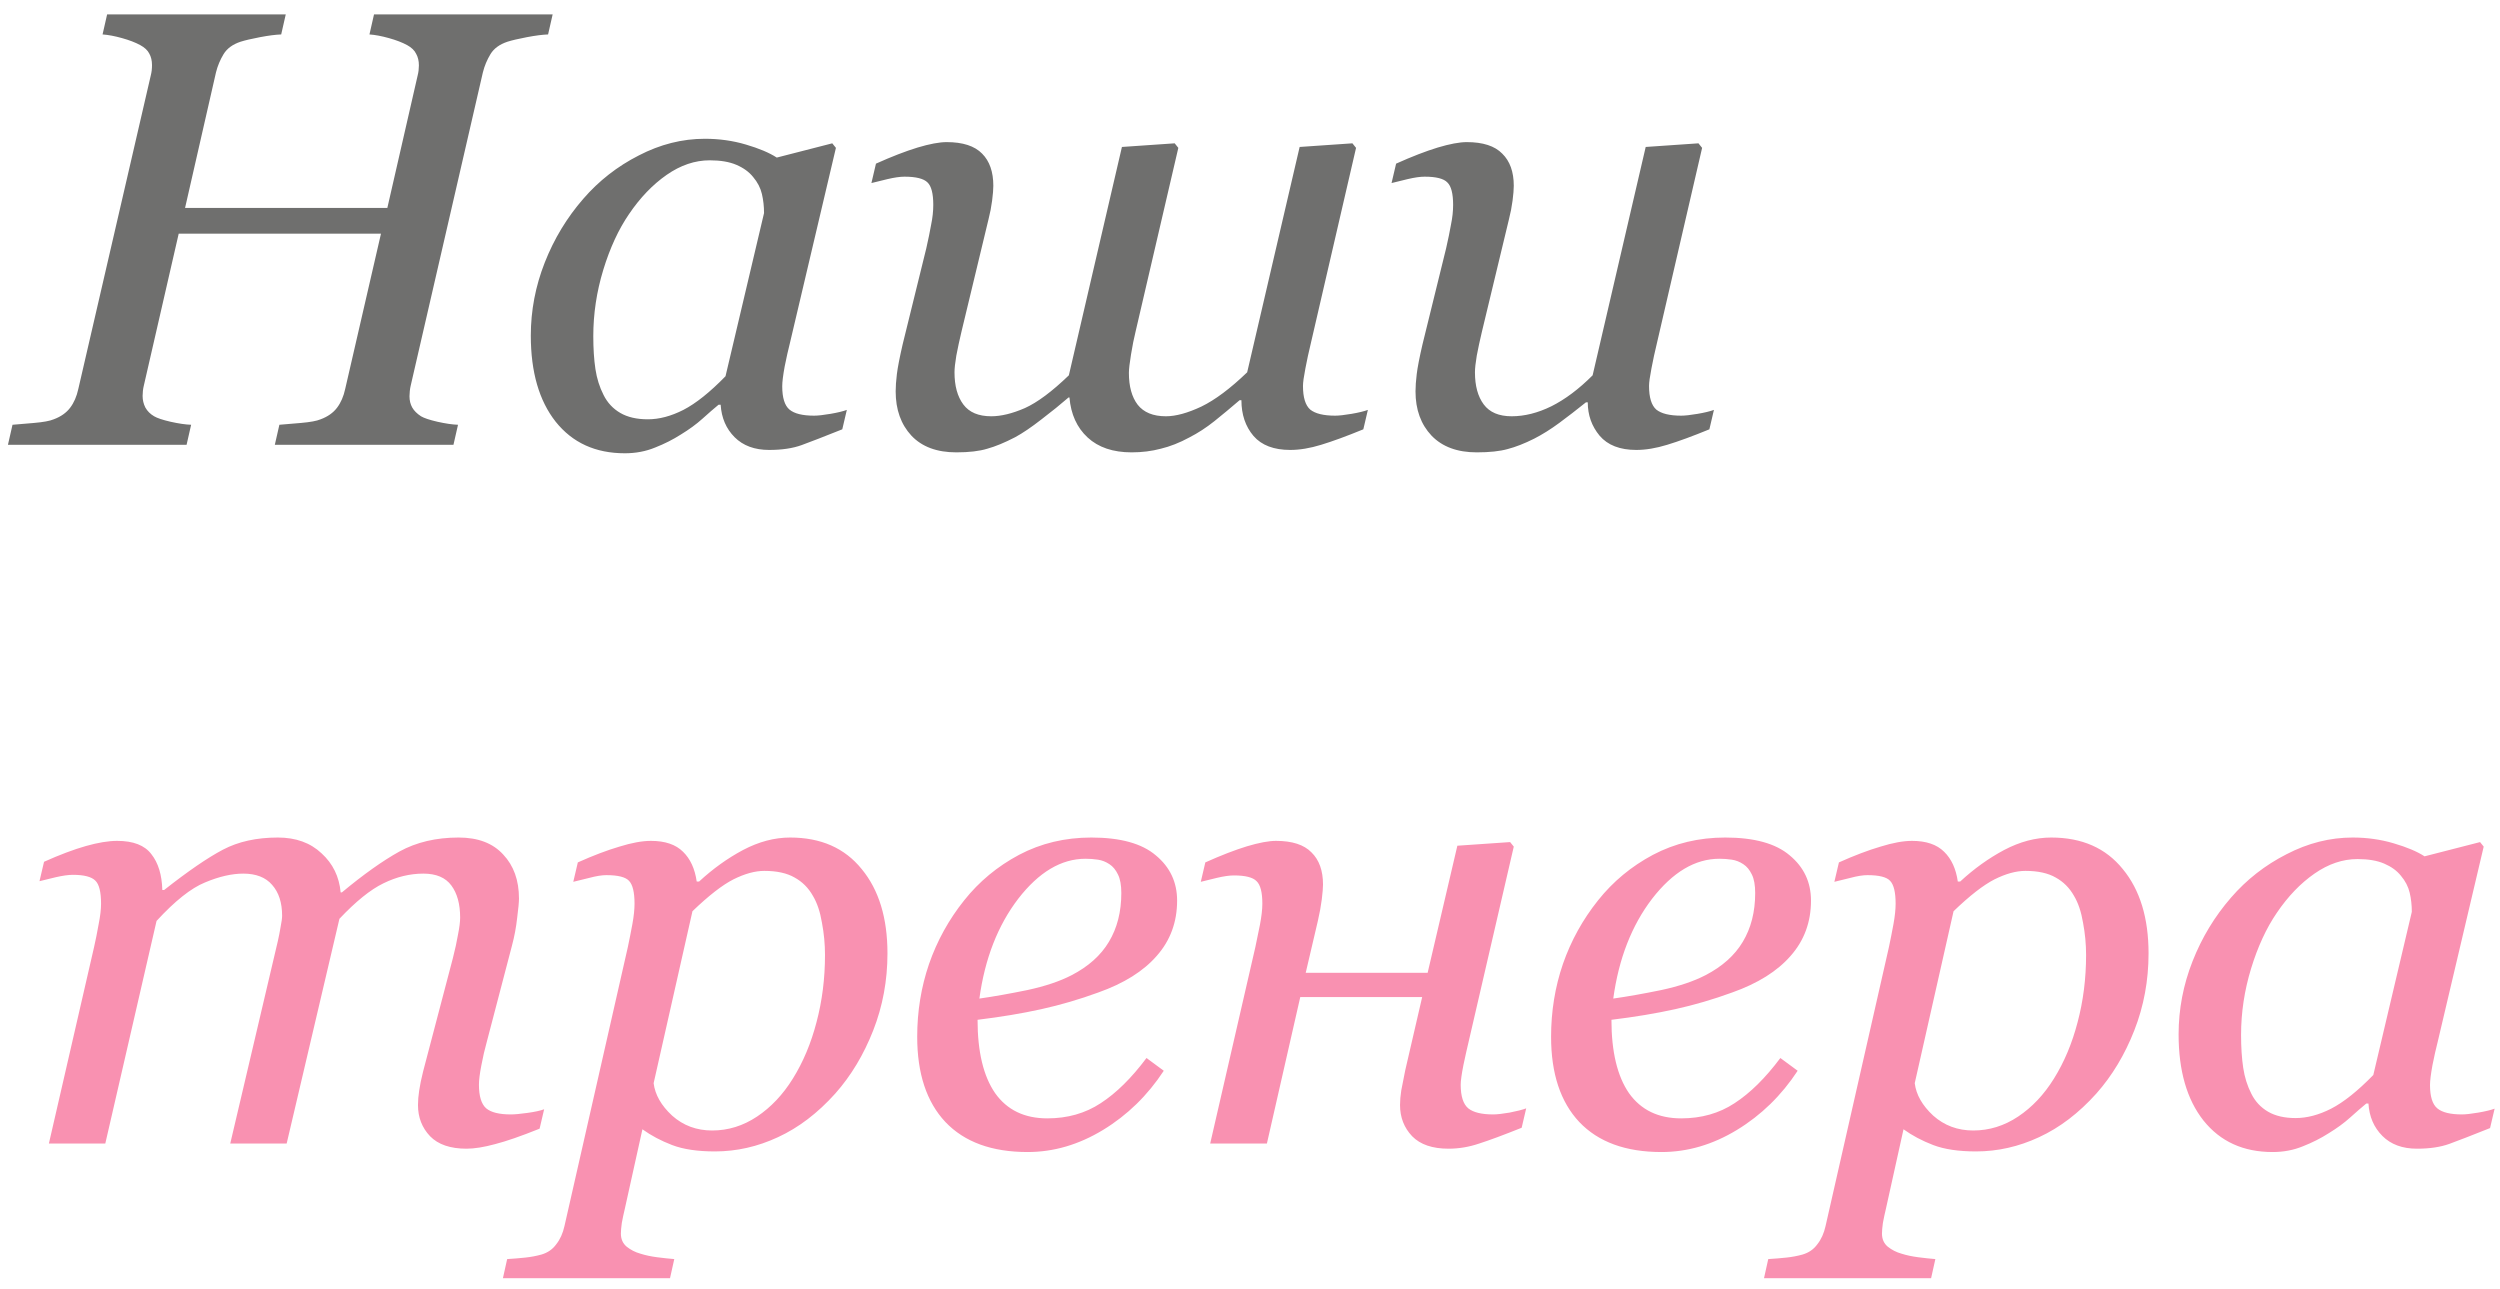
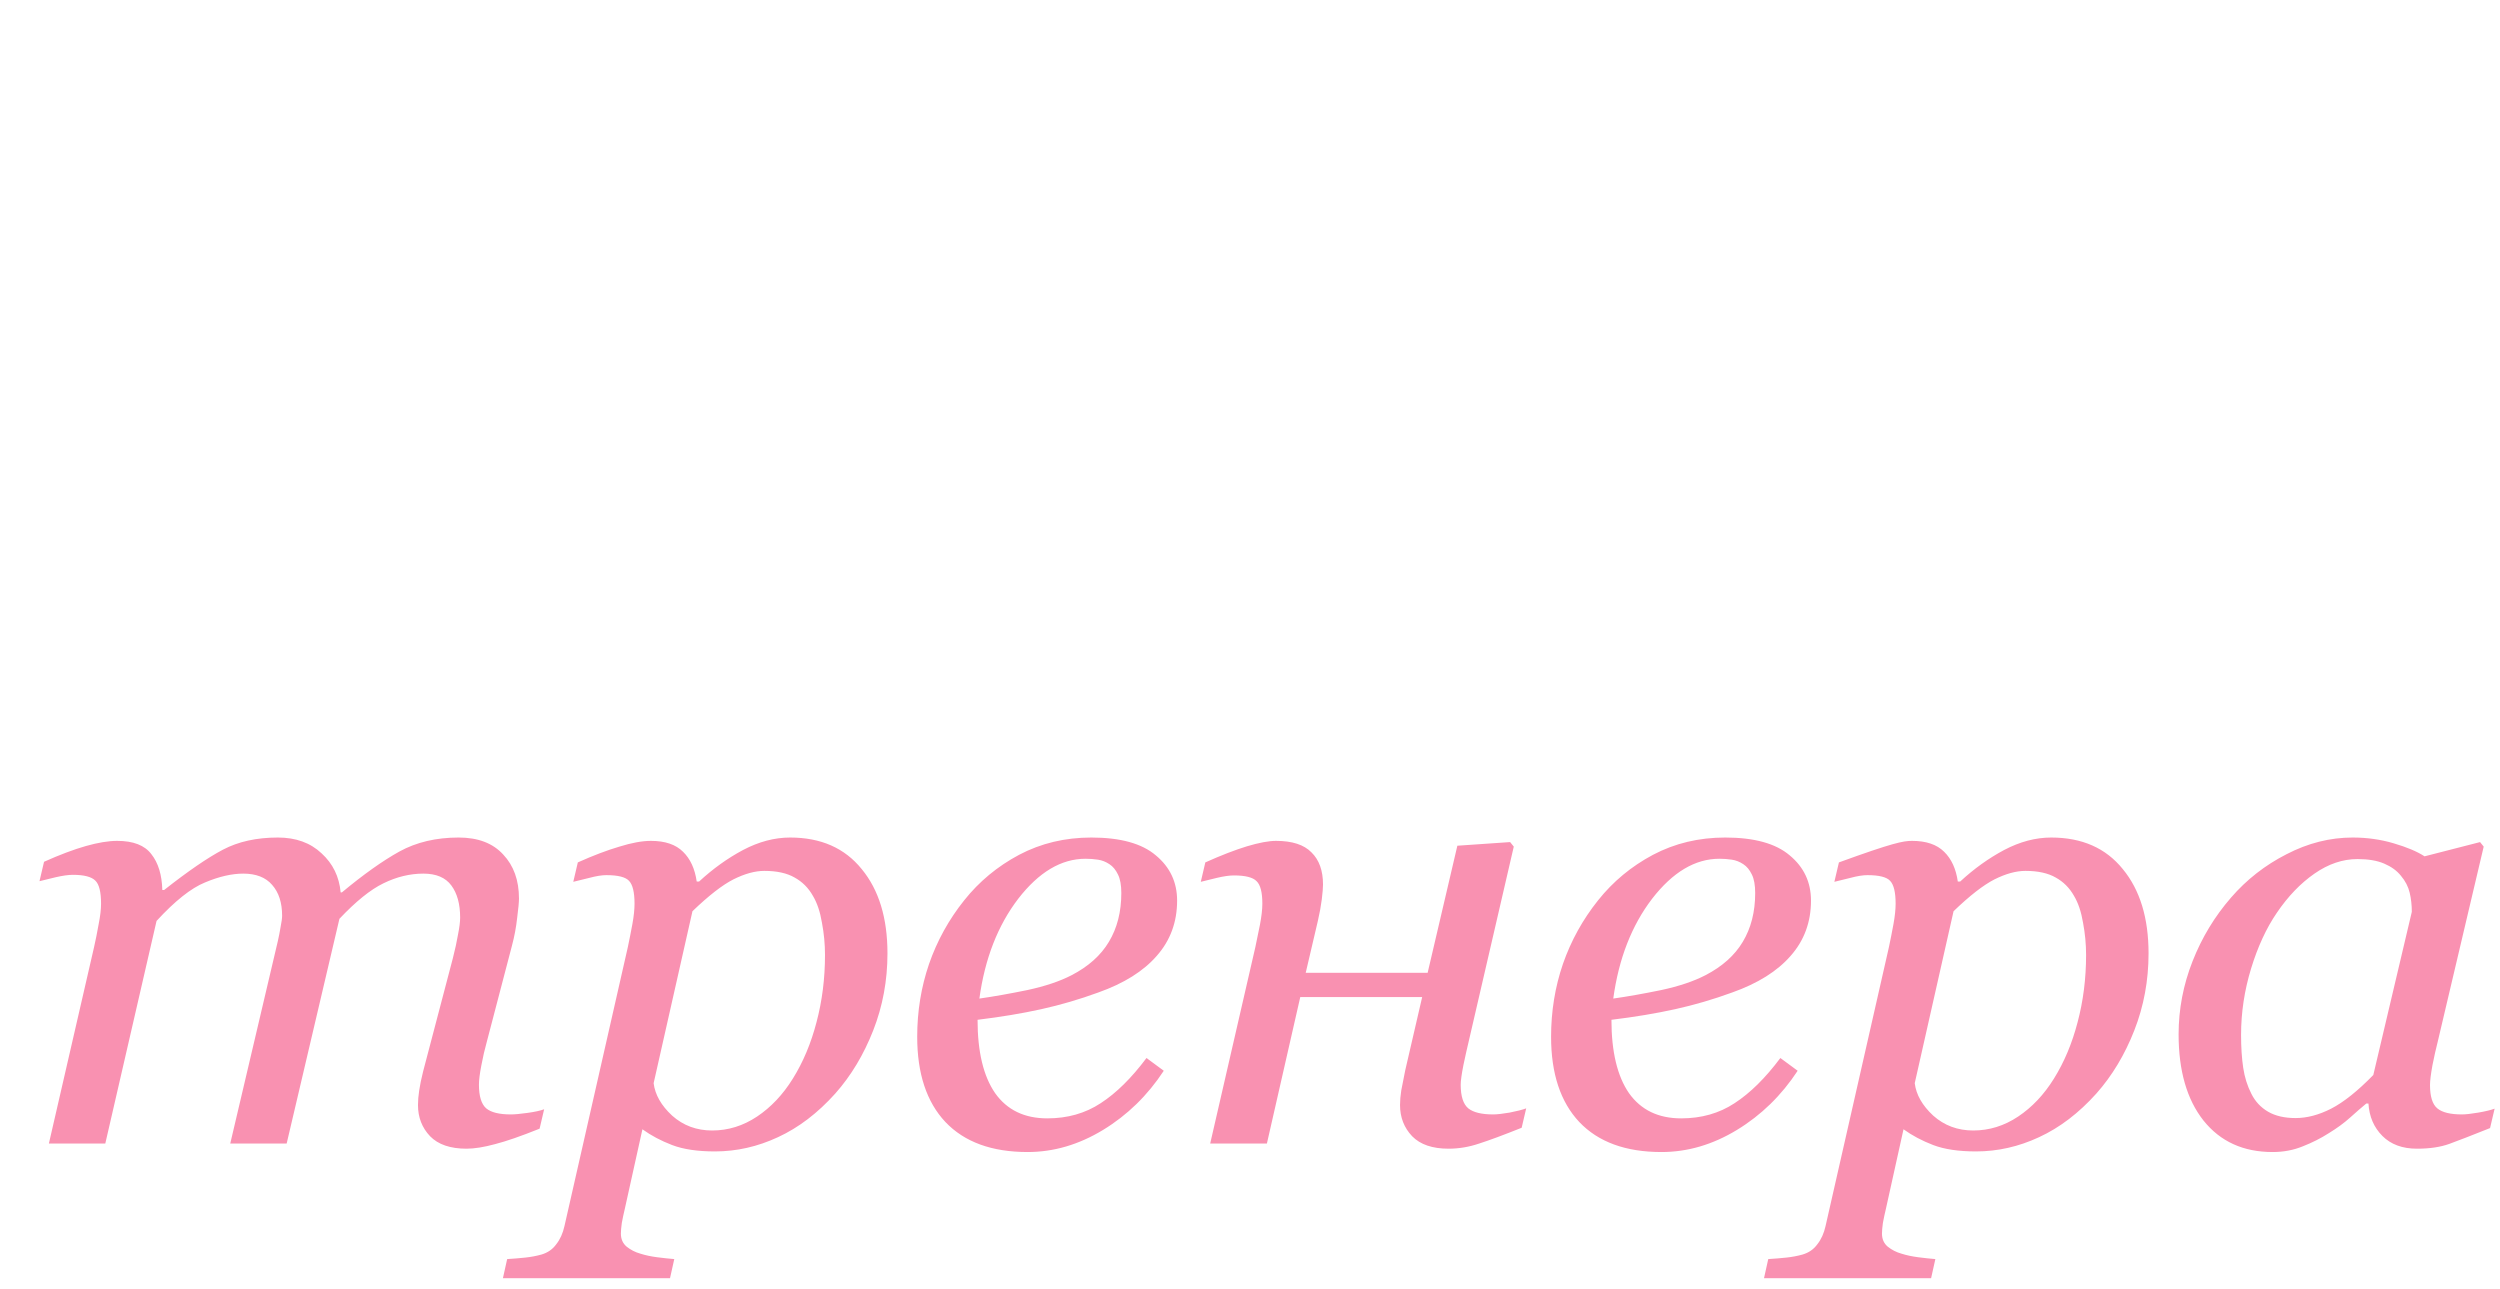
<svg xmlns="http://www.w3.org/2000/svg" width="161" height="83" viewBox="0 0 161 83" fill="none">
-   <path d="M35.59 0.929L35.297 2.218C34.932 2.231 34.477 2.29 33.93 2.394C33.383 2.498 32.966 2.596 32.68 2.687C32.172 2.856 31.807 3.123 31.586 3.488C31.365 3.852 31.202 4.243 31.098 4.66L26.449 24.835C26.423 24.94 26.404 25.057 26.391 25.187C26.378 25.317 26.371 25.428 26.371 25.519C26.371 25.793 26.43 26.033 26.547 26.242C26.664 26.45 26.853 26.639 27.113 26.808C27.309 26.925 27.66 27.043 28.168 27.16C28.689 27.277 29.131 27.342 29.496 27.355L29.203 28.644H17.699L17.992 27.355C18.318 27.329 18.78 27.29 19.379 27.238C19.978 27.186 20.401 27.108 20.648 27.003C21.104 26.834 21.456 26.587 21.703 26.261C21.951 25.936 22.126 25.532 22.23 25.05L24.535 15.05H11.508L9.262 24.835C9.236 24.94 9.216 25.05 9.203 25.168C9.19 25.285 9.184 25.395 9.184 25.5C9.184 25.76 9.242 26.007 9.359 26.242C9.49 26.476 9.678 26.665 9.926 26.808C10.121 26.925 10.473 27.043 10.98 27.16C11.501 27.277 11.944 27.342 12.309 27.355L12.016 28.644H0.512L0.805 27.355C1.13 27.329 1.592 27.29 2.191 27.238C2.79 27.186 3.214 27.108 3.461 27.003C3.917 26.834 4.268 26.587 4.516 26.261C4.763 25.936 4.939 25.532 5.043 25.05L9.711 4.855C9.737 4.751 9.757 4.647 9.77 4.542C9.783 4.425 9.789 4.308 9.789 4.191C9.789 3.904 9.73 3.657 9.613 3.449C9.509 3.24 9.314 3.058 9.027 2.902C8.715 2.733 8.324 2.583 7.855 2.453C7.387 2.322 6.97 2.244 6.605 2.218L6.898 0.929H18.402L18.109 2.218C17.745 2.231 17.289 2.29 16.742 2.394C16.195 2.498 15.779 2.596 15.492 2.687C14.984 2.856 14.62 3.123 14.398 3.488C14.177 3.852 14.014 4.243 13.91 4.66L11.918 13.39H24.945L26.898 4.855C26.924 4.751 26.944 4.647 26.957 4.542C26.97 4.425 26.977 4.315 26.977 4.21C26.977 3.924 26.918 3.677 26.801 3.468C26.697 3.247 26.501 3.058 26.215 2.902C25.902 2.733 25.512 2.583 25.043 2.453C24.574 2.322 24.158 2.244 23.793 2.218L24.086 0.929H35.59ZM46.411 26.066H46.274C45.988 26.3 45.643 26.6 45.239 26.964C44.848 27.316 44.386 27.654 43.852 27.98C43.344 28.305 42.791 28.585 42.192 28.82C41.593 29.067 40.942 29.191 40.239 29.191C38.351 29.191 36.867 28.514 35.786 27.16C34.718 25.805 34.184 23.956 34.184 21.613C34.184 19.998 34.484 18.429 35.083 16.906C35.682 15.382 36.509 14.015 37.563 12.804C38.566 11.645 39.757 10.714 41.138 10.011C42.518 9.295 43.937 8.937 45.395 8.937C46.32 8.937 47.199 9.061 48.032 9.308C48.878 9.556 49.542 9.835 50.024 10.148L53.598 9.23L53.833 9.523L50.864 22.121C50.76 22.524 50.649 23.019 50.532 23.605C50.428 24.178 50.376 24.601 50.376 24.875C50.376 25.617 50.532 26.118 50.844 26.378C51.157 26.639 51.684 26.769 52.427 26.769C52.674 26.769 53.026 26.73 53.481 26.652C53.937 26.574 54.288 26.489 54.536 26.398L54.243 27.648C53.071 28.117 52.199 28.455 51.626 28.664C51.053 28.872 50.356 28.976 49.536 28.976C48.598 28.976 47.856 28.703 47.309 28.156C46.763 27.609 46.463 26.912 46.411 26.066ZM49.204 13.722C49.204 13.293 49.158 12.882 49.067 12.492C48.976 12.101 48.787 11.736 48.501 11.398C48.24 11.072 47.882 10.812 47.427 10.617C46.971 10.421 46.398 10.324 45.708 10.324C44.757 10.324 43.833 10.636 42.934 11.261C42.036 11.886 41.229 12.726 40.513 13.781C39.835 14.77 39.282 15.968 38.852 17.375C38.423 18.781 38.208 20.206 38.208 21.652C38.208 22.446 38.253 23.149 38.344 23.761C38.436 24.373 38.611 24.933 38.872 25.441C39.119 25.936 39.477 26.32 39.946 26.593C40.415 26.867 41.007 27.003 41.723 27.003C42.453 27.003 43.214 26.802 44.009 26.398C44.816 25.981 45.721 25.259 46.723 24.23L49.204 13.722ZM68.873 25.597H68.814C68.319 26.027 67.74 26.496 67.076 27.003C66.425 27.511 65.858 27.895 65.377 28.156C64.7 28.507 64.1 28.755 63.58 28.898C63.072 29.054 62.408 29.132 61.587 29.132C60.337 29.132 59.374 28.774 58.697 28.058C58.02 27.329 57.681 26.378 57.681 25.206C57.681 24.894 57.707 24.523 57.759 24.093C57.812 23.664 57.935 23.026 58.13 22.179L59.654 15.988C59.784 15.415 59.888 14.907 59.966 14.464C60.058 14.022 60.103 13.598 60.103 13.195C60.103 12.466 59.979 11.984 59.732 11.749C59.485 11.502 58.99 11.378 58.248 11.378C57.961 11.378 57.597 11.431 57.154 11.535C56.711 11.639 56.366 11.723 56.119 11.789L56.412 10.539C57.427 10.083 58.319 9.738 59.087 9.503C59.869 9.269 60.494 9.152 60.962 9.152C62.004 9.152 62.766 9.399 63.248 9.894C63.729 10.376 63.97 11.066 63.97 11.964C63.97 12.199 63.944 12.518 63.892 12.921C63.84 13.325 63.762 13.729 63.658 14.132L61.919 21.359C61.789 21.906 61.679 22.42 61.587 22.902C61.509 23.371 61.47 23.729 61.47 23.976C61.47 24.849 61.659 25.539 62.037 26.046C62.414 26.554 63.013 26.808 63.834 26.808C64.472 26.808 65.194 26.632 66.002 26.281C66.809 25.916 67.753 25.213 68.834 24.171L72.252 9.464L75.65 9.23L75.884 9.523L73.13 21.359C73.026 21.776 72.929 22.264 72.838 22.824C72.746 23.384 72.701 23.781 72.701 24.015C72.701 24.887 72.89 25.571 73.267 26.066C73.658 26.561 74.263 26.808 75.084 26.808C75.722 26.808 76.483 26.6 77.369 26.183C78.254 25.753 79.237 25.018 80.318 23.976L83.697 9.464L87.095 9.23L87.33 9.523L84.419 22.101C84.289 22.635 84.172 23.175 84.068 23.722C83.964 24.256 83.912 24.634 83.912 24.855C83.912 25.597 84.068 26.105 84.38 26.378C84.706 26.639 85.24 26.769 85.982 26.769C86.229 26.769 86.581 26.73 87.037 26.652C87.492 26.574 87.844 26.489 88.091 26.398L87.798 27.648C86.718 28.091 85.813 28.423 85.084 28.644C84.367 28.865 83.703 28.976 83.091 28.976C82.037 28.976 81.249 28.677 80.728 28.078C80.207 27.466 79.947 26.697 79.947 25.773H79.83C79.27 26.255 78.729 26.704 78.209 27.121C77.688 27.537 77.147 27.889 76.588 28.175C75.963 28.514 75.35 28.755 74.752 28.898C74.166 29.054 73.541 29.132 72.877 29.132C71.679 29.132 70.735 28.813 70.044 28.175C69.354 27.537 68.964 26.678 68.873 25.597ZM102.252 25.91H102.135C101.536 26.391 100.963 26.834 100.416 27.238C99.87 27.641 99.329 27.98 98.795 28.253C98.17 28.566 97.604 28.787 97.096 28.918C96.588 29.061 95.924 29.132 95.104 29.132C93.854 29.132 92.884 28.774 92.194 28.058C91.504 27.329 91.159 26.378 91.159 25.206C91.159 24.894 91.185 24.523 91.237 24.093C91.289 23.664 91.412 23.026 91.608 22.179L93.131 15.988C93.261 15.415 93.366 14.907 93.444 14.464C93.535 14.022 93.581 13.598 93.581 13.195C93.581 12.466 93.457 11.984 93.209 11.749C92.975 11.502 92.487 11.378 91.745 11.378C91.458 11.378 91.094 11.431 90.651 11.535C90.208 11.639 89.863 11.723 89.616 11.789L89.909 10.539C90.924 10.083 91.816 9.738 92.584 9.503C93.366 9.269 93.991 9.152 94.459 9.152C95.501 9.152 96.263 9.399 96.745 9.894C97.239 10.376 97.487 11.066 97.487 11.964C97.487 12.199 97.461 12.518 97.409 12.921C97.356 13.325 97.278 13.729 97.174 14.132L95.436 21.359C95.306 21.906 95.195 22.42 95.104 22.902C95.026 23.371 94.987 23.729 94.987 23.976C94.987 24.849 95.175 25.539 95.553 26.046C95.931 26.554 96.53 26.808 97.35 26.808C98.183 26.808 99.036 26.593 99.909 26.164C100.794 25.721 101.679 25.057 102.565 24.171L105.983 9.464L109.381 9.23L109.616 9.523L106.705 22.101C106.575 22.635 106.458 23.175 106.354 23.722C106.25 24.256 106.198 24.634 106.198 24.855C106.198 25.597 106.354 26.105 106.666 26.378C106.992 26.639 107.526 26.769 108.268 26.769C108.515 26.769 108.867 26.73 109.323 26.652C109.778 26.574 110.13 26.489 110.377 26.398L110.084 27.648C109.004 28.091 108.099 28.423 107.37 28.644C106.653 28.865 105.989 28.976 105.377 28.976C104.323 28.976 103.535 28.67 103.014 28.058C102.506 27.446 102.252 26.73 102.252 25.91Z" fill="#6F6F6E" />
-   <path d="M35.043 71.437L34.75 72.687C33.552 73.169 32.595 73.501 31.879 73.683C31.163 73.878 30.551 73.976 30.043 73.976C29.001 73.976 28.22 73.709 27.699 73.175C27.178 72.628 26.918 71.958 26.918 71.164C26.918 70.877 26.944 70.565 26.996 70.226C27.048 69.874 27.133 69.464 27.25 68.996L29.164 61.71C29.307 61.151 29.418 60.643 29.496 60.187C29.587 59.731 29.633 59.367 29.633 59.093C29.633 58.221 29.444 57.531 29.066 57.023C28.689 56.515 28.09 56.261 27.27 56.261C26.397 56.261 25.538 56.47 24.691 56.886C23.858 57.29 22.914 58.052 21.859 59.171L18.461 73.644H14.828L17.895 60.597C17.96 60.311 18.018 60.011 18.07 59.699C18.135 59.373 18.168 59.132 18.168 58.976C18.168 58.13 17.953 57.466 17.523 56.984C17.107 56.502 16.488 56.261 15.668 56.261C14.926 56.261 14.105 56.45 13.207 56.828C12.309 57.192 11.267 58.019 10.082 59.308L6.781 73.644H3.148L6.059 60.988C6.163 60.532 6.26 60.044 6.352 59.523C6.456 59.002 6.508 58.559 6.508 58.195C6.508 57.44 6.384 56.945 6.137 56.71C5.889 56.463 5.408 56.339 4.691 56.339C4.405 56.339 4.034 56.391 3.578 56.496C3.135 56.6 2.79 56.684 2.543 56.749L2.836 55.499C3.852 55.044 4.75 54.705 5.531 54.484C6.312 54.263 6.983 54.152 7.543 54.152C8.585 54.152 9.32 54.438 9.75 55.011C10.193 55.571 10.427 56.339 10.453 57.316H10.57C12.107 56.105 13.37 55.239 14.359 54.718C15.349 54.197 16.527 53.937 17.895 53.937C19.053 53.937 19.991 54.276 20.707 54.953C21.436 55.617 21.846 56.456 21.938 57.472H22.016C23.409 56.313 24.646 55.434 25.727 54.835C26.82 54.236 28.09 53.937 29.535 53.937C30.785 53.937 31.742 54.302 32.406 55.031C33.083 55.747 33.422 56.691 33.422 57.863C33.422 58.097 33.383 58.514 33.305 59.113C33.24 59.712 33.129 60.304 32.973 60.89L31.332 67.16C31.215 67.576 31.104 68.058 31 68.605C30.896 69.139 30.844 69.555 30.844 69.855C30.844 70.597 31 71.105 31.312 71.378C31.625 71.639 32.152 71.769 32.895 71.769C33.142 71.769 33.5 71.737 33.969 71.671C34.438 71.606 34.796 71.528 35.043 71.437ZM57.153 61.398C57.153 63.143 56.847 64.796 56.235 66.359C55.623 67.921 54.809 69.276 53.794 70.421C52.661 71.684 51.431 72.622 50.102 73.234C48.787 73.846 47.433 74.152 46.04 74.152C44.92 74.152 44.002 74.015 43.286 73.742C42.57 73.468 41.932 73.13 41.372 72.726L40.239 77.843C40.161 78.169 40.096 78.475 40.044 78.761C40.005 79.048 39.985 79.276 39.985 79.445C39.985 79.796 40.109 80.076 40.356 80.285C40.617 80.493 40.91 80.643 41.235 80.734C41.561 80.838 41.925 80.916 42.329 80.968C42.733 81.02 43.097 81.059 43.423 81.085L43.149 82.316H32.388L32.661 81.085C33.078 81.059 33.468 81.027 33.833 80.988C34.197 80.949 34.542 80.884 34.868 80.793C35.272 80.675 35.591 80.454 35.825 80.128C36.072 79.816 36.248 79.425 36.352 78.957L40.434 60.988C40.538 60.493 40.636 59.998 40.727 59.503C40.819 58.996 40.864 58.559 40.864 58.195C40.864 57.466 40.747 56.977 40.513 56.73C40.291 56.483 39.803 56.359 39.048 56.359C38.761 56.359 38.397 56.417 37.954 56.535C37.511 56.639 37.166 56.724 36.919 56.789L37.212 55.539C38.201 55.096 39.093 54.757 39.888 54.523C40.682 54.276 41.359 54.152 41.919 54.152C42.83 54.152 43.52 54.386 43.989 54.855C44.458 55.311 44.751 55.949 44.868 56.769H45.024C45.91 55.949 46.854 55.272 47.856 54.738C48.872 54.204 49.881 53.937 50.884 53.937C52.863 53.937 54.399 54.614 55.493 55.968C56.6 57.309 57.153 59.119 57.153 61.398ZM51.059 69.464C51.723 68.397 52.231 67.186 52.583 65.832C52.947 64.464 53.13 63.019 53.13 61.496C53.13 60.806 53.065 60.115 52.934 59.425C52.817 58.722 52.622 58.143 52.348 57.687C52.062 57.179 51.671 56.789 51.177 56.515C50.682 56.229 50.031 56.085 49.223 56.085C48.624 56.085 47.96 56.268 47.231 56.632C46.515 56.997 45.636 57.681 44.594 58.683L42.094 69.757C42.186 70.499 42.583 71.196 43.286 71.847C44.002 72.485 44.861 72.804 45.864 72.804C46.893 72.804 47.856 72.505 48.755 71.906C49.653 71.307 50.421 70.493 51.059 69.464ZM75.806 57.999C75.806 59.38 75.37 60.565 74.498 61.554C73.638 62.544 72.382 63.331 70.728 63.917C69.517 64.36 68.293 64.718 67.056 64.992C65.819 65.265 64.452 65.493 62.955 65.675C62.955 67.733 63.332 69.308 64.088 70.402C64.856 71.483 65.975 72.023 67.447 72.023C68.749 72.023 69.895 71.697 70.884 71.046C71.887 70.395 72.87 69.425 73.834 68.136L74.947 68.957C73.905 70.545 72.603 71.815 71.041 72.765C69.478 73.716 67.857 74.191 66.177 74.191C63.873 74.191 62.108 73.546 60.884 72.257C59.673 70.968 59.068 69.139 59.068 66.769C59.068 65.128 59.322 63.566 59.83 62.081C60.35 60.584 61.106 59.217 62.095 57.98C63.059 56.769 64.237 55.792 65.63 55.05C67.037 54.308 68.586 53.937 70.279 53.937C72.154 53.937 73.541 54.321 74.439 55.089C75.35 55.845 75.806 56.815 75.806 57.999ZM72.213 57.511C72.213 57.003 72.141 56.606 71.998 56.32C71.854 56.02 71.672 55.799 71.451 55.656C71.216 55.499 70.969 55.402 70.709 55.363C70.448 55.324 70.181 55.304 69.908 55.304C68.345 55.304 66.9 56.164 65.572 57.882C64.257 59.601 63.423 61.743 63.072 64.308C63.983 64.178 65.012 63.996 66.158 63.761C67.304 63.514 68.254 63.195 69.009 62.804C70.09 62.244 70.891 61.528 71.412 60.656C71.946 59.77 72.213 58.722 72.213 57.511ZM84.088 62.648H91.94L93.854 54.464L97.252 54.23L97.487 54.523L94.577 67.101C94.485 67.479 94.375 67.974 94.245 68.585C94.127 69.184 94.069 69.608 94.069 69.855C94.069 70.597 94.231 71.105 94.557 71.378C94.883 71.639 95.416 71.769 96.159 71.769C96.406 71.769 96.758 71.73 97.213 71.652C97.682 71.561 98.04 71.47 98.287 71.378L97.995 72.628C96.823 73.097 95.911 73.436 95.26 73.644C94.609 73.865 93.952 73.976 93.287 73.976C92.246 73.976 91.465 73.709 90.944 73.175C90.423 72.628 90.162 71.958 90.162 71.164C90.162 70.877 90.189 70.565 90.241 70.226C90.306 69.874 90.39 69.445 90.495 68.937L91.588 64.21H83.737L81.588 73.644H77.936L80.846 60.988C80.937 60.571 81.035 60.096 81.139 59.562C81.243 59.015 81.295 58.559 81.295 58.195C81.295 57.466 81.172 56.984 80.924 56.749C80.69 56.502 80.202 56.378 79.459 56.378C79.173 56.378 78.808 56.431 78.366 56.535C77.923 56.639 77.578 56.724 77.331 56.789L77.623 55.539C78.639 55.083 79.531 54.738 80.299 54.503C81.081 54.269 81.706 54.152 82.174 54.152C83.216 54.152 83.978 54.399 84.459 54.894C84.954 55.376 85.202 56.066 85.202 56.964C85.202 57.173 85.175 57.492 85.123 57.921C85.071 58.338 84.987 58.8 84.87 59.308L84.088 62.648ZM116.628 57.999C116.628 59.38 116.192 60.565 115.32 61.554C114.46 62.544 113.204 63.331 111.55 63.917C110.339 64.36 109.115 64.718 107.878 64.992C106.641 65.265 105.274 65.493 103.777 65.675C103.777 67.733 104.154 69.308 104.909 70.402C105.678 71.483 106.797 72.023 108.269 72.023C109.571 72.023 110.717 71.697 111.706 71.046C112.709 70.395 113.692 69.425 114.655 68.136L115.769 68.957C114.727 70.545 113.425 71.815 111.863 72.765C110.3 73.716 108.679 74.191 106.999 74.191C104.695 74.191 102.93 73.546 101.706 72.257C100.495 70.968 99.89 69.139 99.89 66.769C99.89 65.128 100.144 63.566 100.652 62.081C101.172 60.584 101.928 59.217 102.917 57.98C103.881 56.769 105.059 55.792 106.452 55.05C107.859 54.308 109.408 53.937 111.101 53.937C112.976 53.937 114.363 54.321 115.261 55.089C116.172 55.845 116.628 56.815 116.628 57.999ZM113.034 57.511C113.034 57.003 112.963 56.606 112.82 56.32C112.676 56.02 112.494 55.799 112.273 55.656C112.038 55.499 111.791 55.402 111.53 55.363C111.27 55.324 111.003 55.304 110.73 55.304C109.167 55.304 107.722 56.164 106.394 57.882C105.079 59.601 104.245 61.743 103.894 64.308C104.805 64.178 105.834 63.996 106.98 63.761C108.126 63.514 109.076 63.195 109.831 62.804C110.912 62.244 111.713 61.528 112.234 60.656C112.767 59.77 113.034 58.722 113.034 57.511ZM138.367 61.398C138.367 63.143 138.061 64.796 137.449 66.359C136.837 67.921 136.023 69.276 135.008 70.421C133.875 71.684 132.645 72.622 131.316 73.234C130.001 73.846 128.647 74.152 127.254 74.152C126.134 74.152 125.216 74.015 124.5 73.742C123.784 73.468 123.146 73.13 122.586 72.726L121.453 77.843C121.375 78.169 121.31 78.475 121.258 78.761C121.219 79.048 121.199 79.276 121.199 79.445C121.199 79.796 121.323 80.076 121.57 80.285C121.831 80.493 122.124 80.643 122.449 80.734C122.775 80.838 123.139 80.916 123.543 80.968C123.947 81.02 124.311 81.059 124.637 81.085L124.363 82.316H113.602L113.875 81.085C114.292 81.059 114.682 81.027 115.047 80.988C115.411 80.949 115.757 80.884 116.082 80.793C116.486 80.675 116.805 80.454 117.039 80.128C117.286 79.816 117.462 79.425 117.566 78.957L121.648 60.988C121.753 60.493 121.85 59.998 121.941 59.503C122.033 58.996 122.078 58.559 122.078 58.195C122.078 57.466 121.961 56.977 121.727 56.73C121.505 56.483 121.017 56.359 120.262 56.359C119.975 56.359 119.611 56.417 119.168 56.535C118.725 56.639 118.38 56.724 118.133 56.789L118.426 55.539C119.415 55.096 120.307 54.757 121.102 54.523C121.896 54.276 122.573 54.152 123.133 54.152C124.044 54.152 124.734 54.386 125.203 54.855C125.672 55.311 125.965 55.949 126.082 56.769H126.238C127.124 55.949 128.068 55.272 129.07 54.738C130.086 54.204 131.095 53.937 132.098 53.937C134.077 53.937 135.613 54.614 136.707 55.968C137.814 57.309 138.367 59.119 138.367 61.398ZM132.273 69.464C132.938 68.397 133.445 67.186 133.797 65.832C134.161 64.464 134.344 63.019 134.344 61.496C134.344 60.806 134.279 60.115 134.148 59.425C134.031 58.722 133.836 58.143 133.562 57.687C133.276 57.179 132.885 56.789 132.391 56.515C131.896 56.229 131.245 56.085 130.438 56.085C129.839 56.085 129.174 56.268 128.445 56.632C127.729 56.997 126.85 57.681 125.809 58.683L123.309 69.757C123.4 70.499 123.797 71.196 124.5 71.847C125.216 72.485 126.076 72.804 127.078 72.804C128.107 72.804 129.07 72.505 129.969 71.906C130.867 71.307 131.635 70.493 132.273 69.464ZM152.528 71.066H152.391C152.105 71.3 151.76 71.6 151.356 71.964C150.966 72.316 150.503 72.654 149.97 72.98C149.462 73.305 148.908 73.585 148.309 73.82C147.71 74.067 147.059 74.191 146.356 74.191C144.468 74.191 142.984 73.514 141.903 72.16C140.835 70.805 140.302 68.957 140.302 66.613C140.302 64.998 140.601 63.429 141.2 61.906C141.799 60.382 142.626 59.015 143.68 57.804C144.683 56.645 145.874 55.714 147.255 55.011C148.635 54.295 150.054 53.937 151.512 53.937C152.437 53.937 153.316 54.061 154.149 54.308C154.996 54.556 155.66 54.835 156.141 55.148L159.716 54.23L159.95 54.523L156.981 67.121C156.877 67.524 156.766 68.019 156.649 68.605C156.545 69.178 156.493 69.601 156.493 69.874C156.493 70.617 156.649 71.118 156.962 71.378C157.274 71.639 157.802 71.769 158.544 71.769C158.791 71.769 159.143 71.73 159.598 71.652C160.054 71.574 160.406 71.489 160.653 71.398L160.36 72.648C159.188 73.117 158.316 73.455 157.743 73.664C157.17 73.872 156.473 73.976 155.653 73.976C154.716 73.976 153.973 73.703 153.427 73.156C152.88 72.609 152.58 71.912 152.528 71.066ZM155.321 58.722C155.321 58.292 155.276 57.882 155.184 57.492C155.093 57.101 154.904 56.736 154.618 56.398C154.358 56.072 153.999 55.812 153.544 55.617C153.088 55.421 152.515 55.324 151.825 55.324C150.874 55.324 149.95 55.636 149.052 56.261C148.153 56.886 147.346 57.726 146.63 58.781C145.953 59.77 145.399 60.968 144.97 62.374C144.54 63.781 144.325 65.207 144.325 66.652C144.325 67.446 144.371 68.149 144.462 68.761C144.553 69.373 144.729 69.933 144.989 70.441C145.236 70.936 145.595 71.32 146.063 71.593C146.532 71.867 147.124 72.003 147.841 72.003C148.57 72.003 149.332 71.802 150.126 71.398C150.933 70.981 151.838 70.259 152.841 69.23L155.321 58.722Z" fill="#F991B1" />
+   <path d="M35.043 71.437L34.75 72.687C33.552 73.169 32.595 73.501 31.879 73.683C31.163 73.878 30.551 73.976 30.043 73.976C29.001 73.976 28.22 73.709 27.699 73.175C27.178 72.628 26.918 71.958 26.918 71.164C26.918 70.877 26.944 70.565 26.996 70.226C27.048 69.874 27.133 69.464 27.25 68.996L29.164 61.71C29.307 61.151 29.418 60.643 29.496 60.187C29.587 59.731 29.633 59.367 29.633 59.093C29.633 58.221 29.444 57.531 29.066 57.023C28.689 56.515 28.09 56.261 27.27 56.261C26.397 56.261 25.538 56.47 24.691 56.886C23.858 57.29 22.914 58.052 21.859 59.171L18.461 73.644H14.828L17.895 60.597C17.96 60.311 18.018 60.011 18.07 59.699C18.135 59.373 18.168 59.132 18.168 58.976C18.168 58.13 17.953 57.466 17.523 56.984C17.107 56.502 16.488 56.261 15.668 56.261C14.926 56.261 14.105 56.45 13.207 56.828C12.309 57.192 11.267 58.019 10.082 59.308L6.781 73.644H3.148L6.059 60.988C6.163 60.532 6.26 60.044 6.352 59.523C6.456 59.002 6.508 58.559 6.508 58.195C6.508 57.44 6.384 56.945 6.137 56.71C5.889 56.463 5.408 56.339 4.691 56.339C4.405 56.339 4.034 56.391 3.578 56.496C3.135 56.6 2.79 56.684 2.543 56.749L2.836 55.499C3.852 55.044 4.75 54.705 5.531 54.484C6.312 54.263 6.983 54.152 7.543 54.152C8.585 54.152 9.32 54.438 9.75 55.011C10.193 55.571 10.427 56.339 10.453 57.316H10.57C12.107 56.105 13.37 55.239 14.359 54.718C15.349 54.197 16.527 53.937 17.895 53.937C19.053 53.937 19.991 54.276 20.707 54.953C21.436 55.617 21.846 56.456 21.938 57.472H22.016C23.409 56.313 24.646 55.434 25.727 54.835C26.82 54.236 28.09 53.937 29.535 53.937C30.785 53.937 31.742 54.302 32.406 55.031C33.083 55.747 33.422 56.691 33.422 57.863C33.422 58.097 33.383 58.514 33.305 59.113C33.24 59.712 33.129 60.304 32.973 60.89L31.332 67.16C31.215 67.576 31.104 68.058 31 68.605C30.896 69.139 30.844 69.555 30.844 69.855C30.844 70.597 31 71.105 31.312 71.378C31.625 71.639 32.152 71.769 32.895 71.769C33.142 71.769 33.5 71.737 33.969 71.671C34.438 71.606 34.796 71.528 35.043 71.437ZM57.153 61.398C57.153 63.143 56.847 64.796 56.235 66.359C55.623 67.921 54.809 69.276 53.794 70.421C52.661 71.684 51.431 72.622 50.102 73.234C48.787 73.846 47.433 74.152 46.04 74.152C44.92 74.152 44.002 74.015 43.286 73.742C42.57 73.468 41.932 73.13 41.372 72.726L40.239 77.843C40.161 78.169 40.096 78.475 40.044 78.761C40.005 79.048 39.985 79.276 39.985 79.445C39.985 79.796 40.109 80.076 40.356 80.285C40.617 80.493 40.91 80.643 41.235 80.734C41.561 80.838 41.925 80.916 42.329 80.968C42.733 81.02 43.097 81.059 43.423 81.085L43.149 82.316H32.388L32.661 81.085C33.078 81.059 33.468 81.027 33.833 80.988C34.197 80.949 34.542 80.884 34.868 80.793C35.272 80.675 35.591 80.454 35.825 80.128C36.072 79.816 36.248 79.425 36.352 78.957L40.434 60.988C40.538 60.493 40.636 59.998 40.727 59.503C40.819 58.996 40.864 58.559 40.864 58.195C40.864 57.466 40.747 56.977 40.513 56.73C40.291 56.483 39.803 56.359 39.048 56.359C38.761 56.359 38.397 56.417 37.954 56.535C37.511 56.639 37.166 56.724 36.919 56.789L37.212 55.539C38.201 55.096 39.093 54.757 39.888 54.523C40.682 54.276 41.359 54.152 41.919 54.152C42.83 54.152 43.52 54.386 43.989 54.855C44.458 55.311 44.751 55.949 44.868 56.769H45.024C45.91 55.949 46.854 55.272 47.856 54.738C48.872 54.204 49.881 53.937 50.884 53.937C52.863 53.937 54.399 54.614 55.493 55.968C56.6 57.309 57.153 59.119 57.153 61.398ZM51.059 69.464C51.723 68.397 52.231 67.186 52.583 65.832C52.947 64.464 53.13 63.019 53.13 61.496C53.13 60.806 53.065 60.115 52.934 59.425C52.817 58.722 52.622 58.143 52.348 57.687C52.062 57.179 51.671 56.789 51.177 56.515C50.682 56.229 50.031 56.085 49.223 56.085C48.624 56.085 47.96 56.268 47.231 56.632C46.515 56.997 45.636 57.681 44.594 58.683L42.094 69.757C42.186 70.499 42.583 71.196 43.286 71.847C44.002 72.485 44.861 72.804 45.864 72.804C46.893 72.804 47.856 72.505 48.755 71.906C49.653 71.307 50.421 70.493 51.059 69.464ZM75.806 57.999C75.806 59.38 75.37 60.565 74.498 61.554C73.638 62.544 72.382 63.331 70.728 63.917C69.517 64.36 68.293 64.718 67.056 64.992C65.819 65.265 64.452 65.493 62.955 65.675C62.955 67.733 63.332 69.308 64.088 70.402C64.856 71.483 65.975 72.023 67.447 72.023C68.749 72.023 69.895 71.697 70.884 71.046C71.887 70.395 72.87 69.425 73.834 68.136L74.947 68.957C73.905 70.545 72.603 71.815 71.041 72.765C69.478 73.716 67.857 74.191 66.177 74.191C63.873 74.191 62.108 73.546 60.884 72.257C59.673 70.968 59.068 69.139 59.068 66.769C59.068 65.128 59.322 63.566 59.83 62.081C60.35 60.584 61.106 59.217 62.095 57.98C63.059 56.769 64.237 55.792 65.63 55.05C67.037 54.308 68.586 53.937 70.279 53.937C72.154 53.937 73.541 54.321 74.439 55.089C75.35 55.845 75.806 56.815 75.806 57.999ZM72.213 57.511C72.213 57.003 72.141 56.606 71.998 56.32C71.854 56.02 71.672 55.799 71.451 55.656C71.216 55.499 70.969 55.402 70.709 55.363C70.448 55.324 70.181 55.304 69.908 55.304C68.345 55.304 66.9 56.164 65.572 57.882C64.257 59.601 63.423 61.743 63.072 64.308C63.983 64.178 65.012 63.996 66.158 63.761C67.304 63.514 68.254 63.195 69.009 62.804C70.09 62.244 70.891 61.528 71.412 60.656C71.946 59.77 72.213 58.722 72.213 57.511ZM84.088 62.648H91.94L93.854 54.464L97.252 54.23L97.487 54.523L94.577 67.101C94.485 67.479 94.375 67.974 94.245 68.585C94.127 69.184 94.069 69.608 94.069 69.855C94.069 70.597 94.231 71.105 94.557 71.378C94.883 71.639 95.416 71.769 96.159 71.769C96.406 71.769 96.758 71.73 97.213 71.652C97.682 71.561 98.04 71.47 98.287 71.378L97.995 72.628C96.823 73.097 95.911 73.436 95.26 73.644C94.609 73.865 93.952 73.976 93.287 73.976C92.246 73.976 91.465 73.709 90.944 73.175C90.423 72.628 90.162 71.958 90.162 71.164C90.162 70.877 90.189 70.565 90.241 70.226C90.306 69.874 90.39 69.445 90.495 68.937L91.588 64.21H83.737L81.588 73.644H77.936L80.846 60.988C80.937 60.571 81.035 60.096 81.139 59.562C81.243 59.015 81.295 58.559 81.295 58.195C81.295 57.466 81.172 56.984 80.924 56.749C80.69 56.502 80.202 56.378 79.459 56.378C79.173 56.378 78.808 56.431 78.366 56.535C77.923 56.639 77.578 56.724 77.331 56.789L77.623 55.539C78.639 55.083 79.531 54.738 80.299 54.503C81.081 54.269 81.706 54.152 82.174 54.152C83.216 54.152 83.978 54.399 84.459 54.894C84.954 55.376 85.202 56.066 85.202 56.964C85.202 57.173 85.175 57.492 85.123 57.921C85.071 58.338 84.987 58.8 84.87 59.308L84.088 62.648ZM116.628 57.999C116.628 59.38 116.192 60.565 115.32 61.554C114.46 62.544 113.204 63.331 111.55 63.917C110.339 64.36 109.115 64.718 107.878 64.992C106.641 65.265 105.274 65.493 103.777 65.675C103.777 67.733 104.154 69.308 104.909 70.402C105.678 71.483 106.797 72.023 108.269 72.023C109.571 72.023 110.717 71.697 111.706 71.046C112.709 70.395 113.692 69.425 114.655 68.136L115.769 68.957C114.727 70.545 113.425 71.815 111.863 72.765C110.3 73.716 108.679 74.191 106.999 74.191C104.695 74.191 102.93 73.546 101.706 72.257C100.495 70.968 99.89 69.139 99.89 66.769C99.89 65.128 100.144 63.566 100.652 62.081C101.172 60.584 101.928 59.217 102.917 57.98C103.881 56.769 105.059 55.792 106.452 55.05C107.859 54.308 109.408 53.937 111.101 53.937C112.976 53.937 114.363 54.321 115.261 55.089C116.172 55.845 116.628 56.815 116.628 57.999ZM113.034 57.511C113.034 57.003 112.963 56.606 112.82 56.32C112.676 56.02 112.494 55.799 112.273 55.656C112.038 55.499 111.791 55.402 111.53 55.363C111.27 55.324 111.003 55.304 110.73 55.304C109.167 55.304 107.722 56.164 106.394 57.882C105.079 59.601 104.245 61.743 103.894 64.308C104.805 64.178 105.834 63.996 106.98 63.761C108.126 63.514 109.076 63.195 109.831 62.804C110.912 62.244 111.713 61.528 112.234 60.656C112.767 59.77 113.034 58.722 113.034 57.511ZM138.367 61.398C138.367 63.143 138.061 64.796 137.449 66.359C136.837 67.921 136.023 69.276 135.008 70.421C133.875 71.684 132.645 72.622 131.316 73.234C130.001 73.846 128.647 74.152 127.254 74.152C126.134 74.152 125.216 74.015 124.5 73.742C123.784 73.468 123.146 73.13 122.586 72.726L121.453 77.843C121.375 78.169 121.31 78.475 121.258 78.761C121.219 79.048 121.199 79.276 121.199 79.445C121.199 79.796 121.323 80.076 121.57 80.285C121.831 80.493 122.124 80.643 122.449 80.734C122.775 80.838 123.139 80.916 123.543 80.968C123.947 81.02 124.311 81.059 124.637 81.085L124.363 82.316H113.602L113.875 81.085C114.292 81.059 114.682 81.027 115.047 80.988C115.411 80.949 115.757 80.884 116.082 80.793C116.486 80.675 116.805 80.454 117.039 80.128C117.286 79.816 117.462 79.425 117.566 78.957L121.648 60.988C121.753 60.493 121.85 59.998 121.941 59.503C122.033 58.996 122.078 58.559 122.078 58.195C122.078 57.466 121.961 56.977 121.727 56.73C121.505 56.483 121.017 56.359 120.262 56.359C119.975 56.359 119.611 56.417 119.168 56.535C118.725 56.639 118.38 56.724 118.133 56.789L118.426 55.539C121.896 54.276 122.573 54.152 123.133 54.152C124.044 54.152 124.734 54.386 125.203 54.855C125.672 55.311 125.965 55.949 126.082 56.769H126.238C127.124 55.949 128.068 55.272 129.07 54.738C130.086 54.204 131.095 53.937 132.098 53.937C134.077 53.937 135.613 54.614 136.707 55.968C137.814 57.309 138.367 59.119 138.367 61.398ZM132.273 69.464C132.938 68.397 133.445 67.186 133.797 65.832C134.161 64.464 134.344 63.019 134.344 61.496C134.344 60.806 134.279 60.115 134.148 59.425C134.031 58.722 133.836 58.143 133.562 57.687C133.276 57.179 132.885 56.789 132.391 56.515C131.896 56.229 131.245 56.085 130.438 56.085C129.839 56.085 129.174 56.268 128.445 56.632C127.729 56.997 126.85 57.681 125.809 58.683L123.309 69.757C123.4 70.499 123.797 71.196 124.5 71.847C125.216 72.485 126.076 72.804 127.078 72.804C128.107 72.804 129.07 72.505 129.969 71.906C130.867 71.307 131.635 70.493 132.273 69.464ZM152.528 71.066H152.391C152.105 71.3 151.76 71.6 151.356 71.964C150.966 72.316 150.503 72.654 149.97 72.98C149.462 73.305 148.908 73.585 148.309 73.82C147.71 74.067 147.059 74.191 146.356 74.191C144.468 74.191 142.984 73.514 141.903 72.16C140.835 70.805 140.302 68.957 140.302 66.613C140.302 64.998 140.601 63.429 141.2 61.906C141.799 60.382 142.626 59.015 143.68 57.804C144.683 56.645 145.874 55.714 147.255 55.011C148.635 54.295 150.054 53.937 151.512 53.937C152.437 53.937 153.316 54.061 154.149 54.308C154.996 54.556 155.66 54.835 156.141 55.148L159.716 54.23L159.95 54.523L156.981 67.121C156.877 67.524 156.766 68.019 156.649 68.605C156.545 69.178 156.493 69.601 156.493 69.874C156.493 70.617 156.649 71.118 156.962 71.378C157.274 71.639 157.802 71.769 158.544 71.769C158.791 71.769 159.143 71.73 159.598 71.652C160.054 71.574 160.406 71.489 160.653 71.398L160.36 72.648C159.188 73.117 158.316 73.455 157.743 73.664C157.17 73.872 156.473 73.976 155.653 73.976C154.716 73.976 153.973 73.703 153.427 73.156C152.88 72.609 152.58 71.912 152.528 71.066ZM155.321 58.722C155.321 58.292 155.276 57.882 155.184 57.492C155.093 57.101 154.904 56.736 154.618 56.398C154.358 56.072 153.999 55.812 153.544 55.617C153.088 55.421 152.515 55.324 151.825 55.324C150.874 55.324 149.95 55.636 149.052 56.261C148.153 56.886 147.346 57.726 146.63 58.781C145.953 59.77 145.399 60.968 144.97 62.374C144.54 63.781 144.325 65.207 144.325 66.652C144.325 67.446 144.371 68.149 144.462 68.761C144.553 69.373 144.729 69.933 144.989 70.441C145.236 70.936 145.595 71.32 146.063 71.593C146.532 71.867 147.124 72.003 147.841 72.003C148.57 72.003 149.332 71.802 150.126 71.398C150.933 70.981 151.838 70.259 152.841 69.23L155.321 58.722Z" fill="#F991B1" />
</svg>